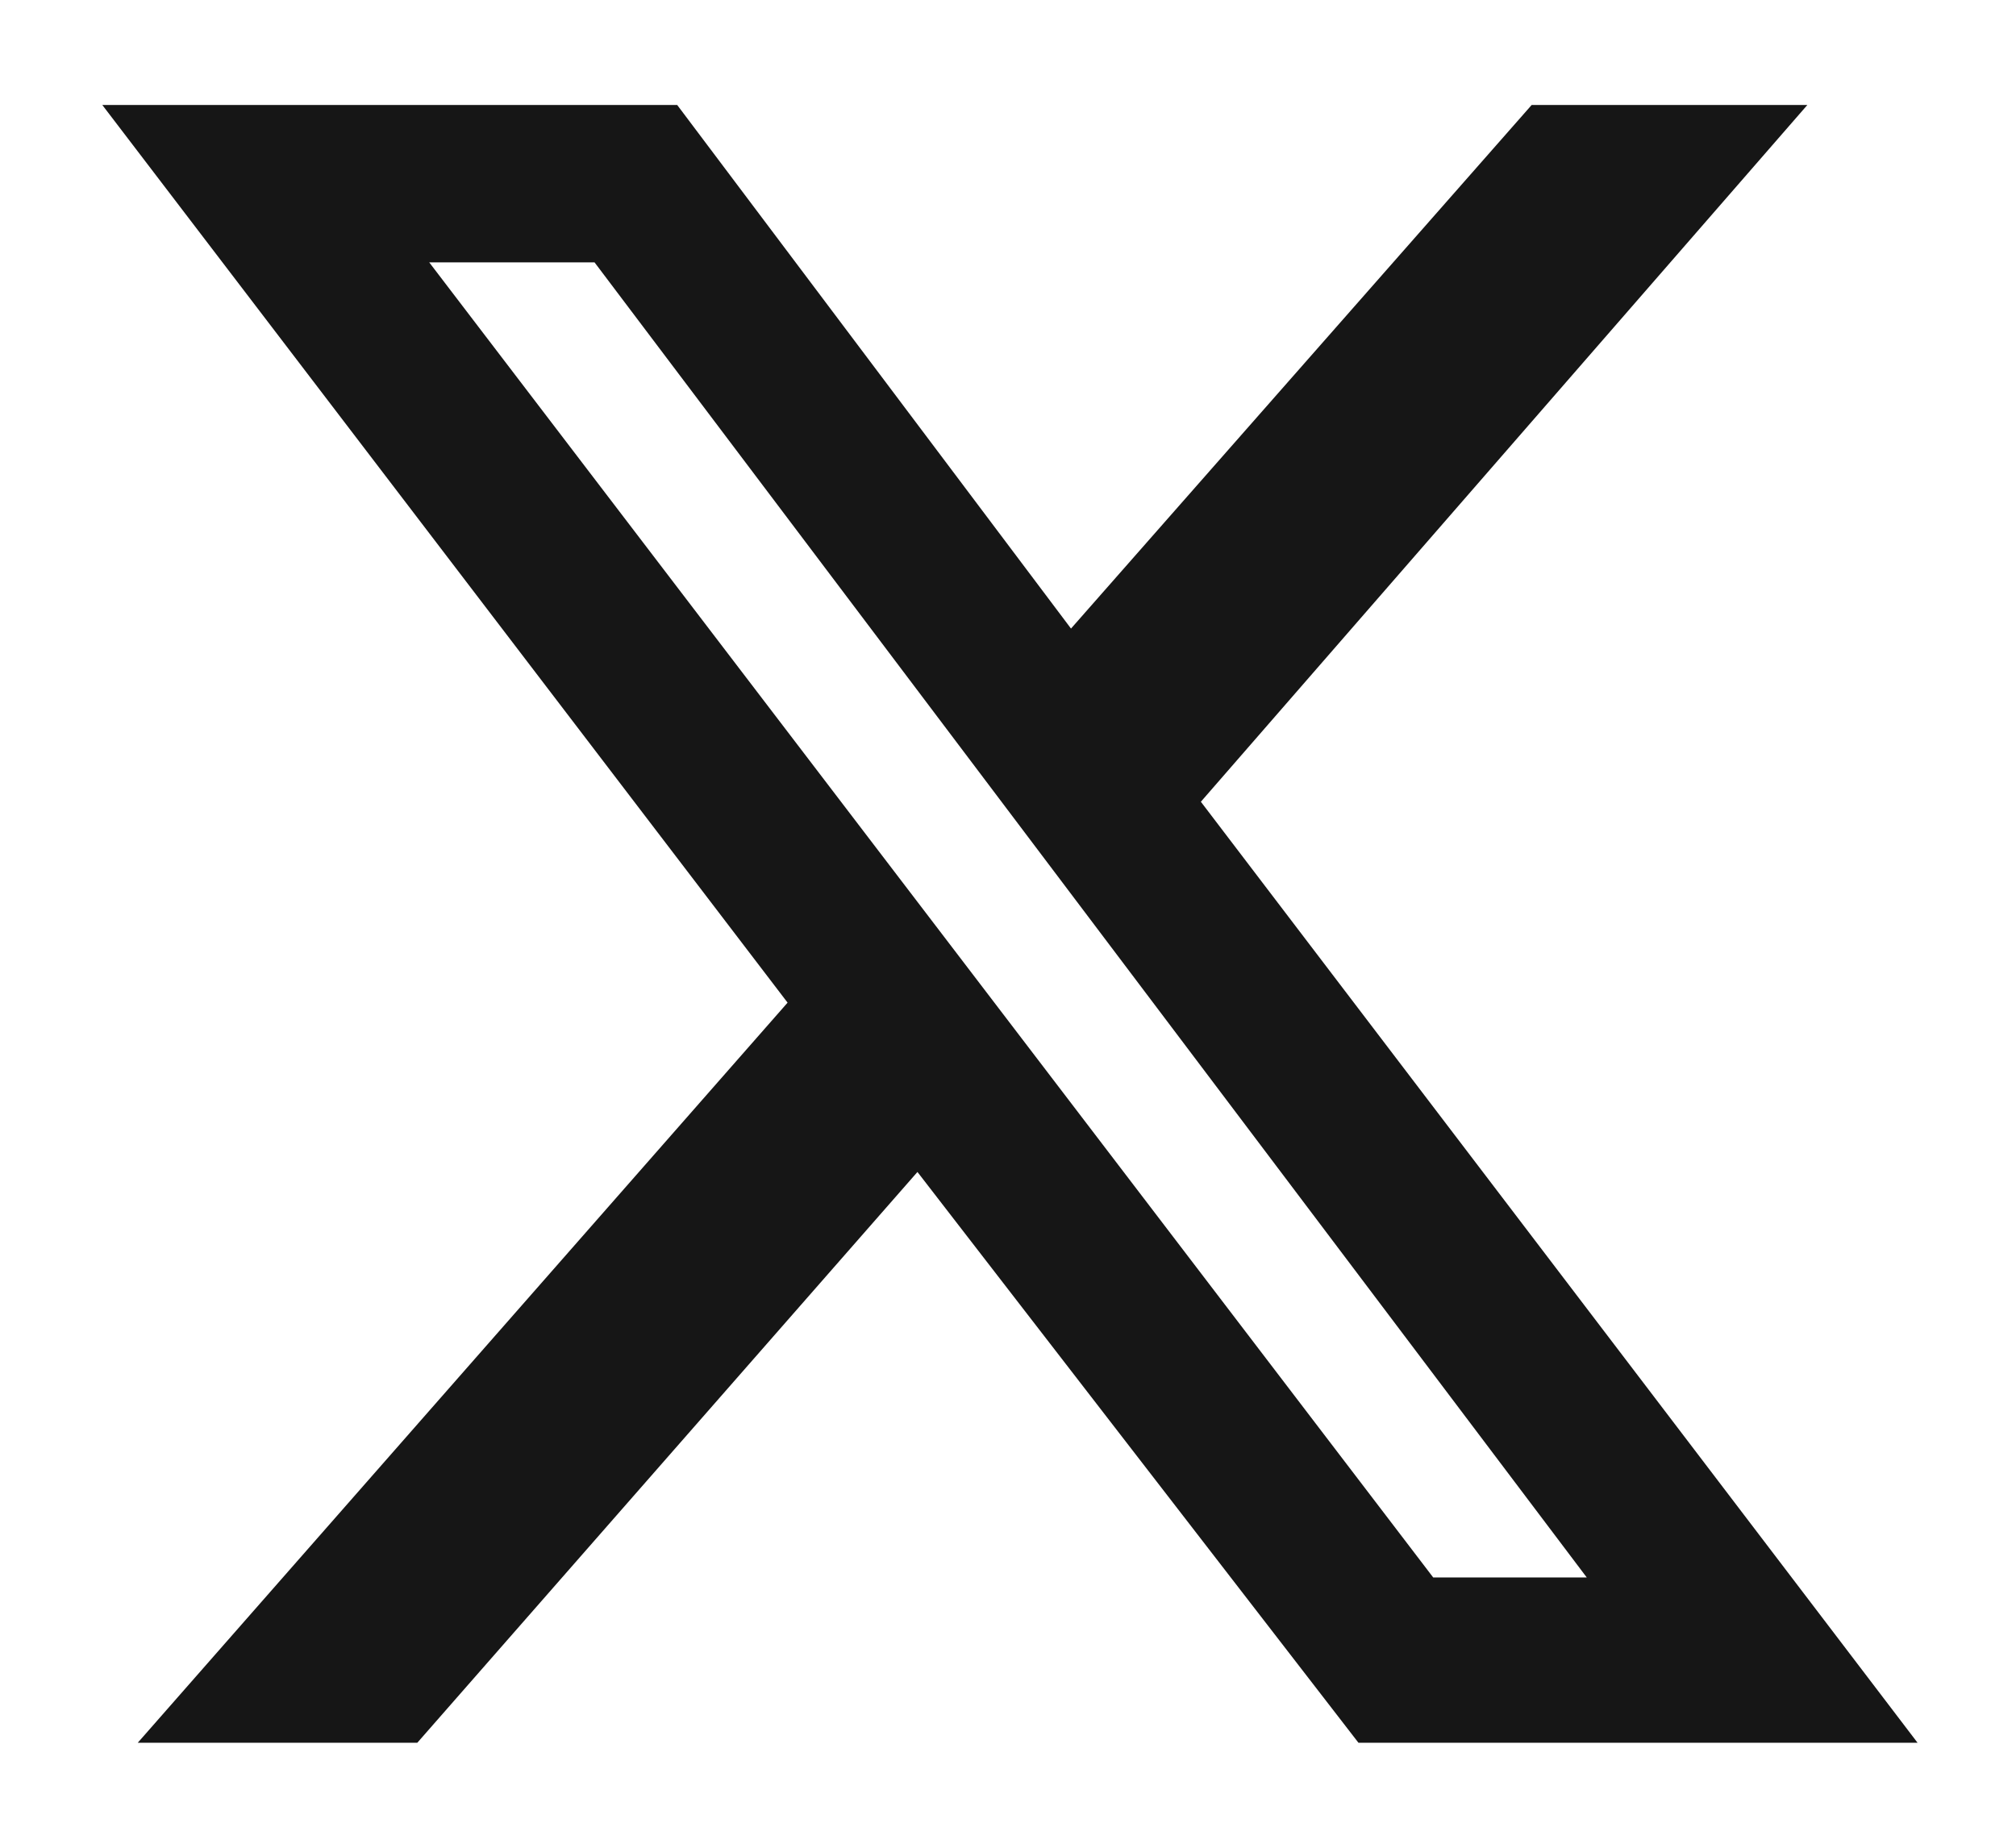
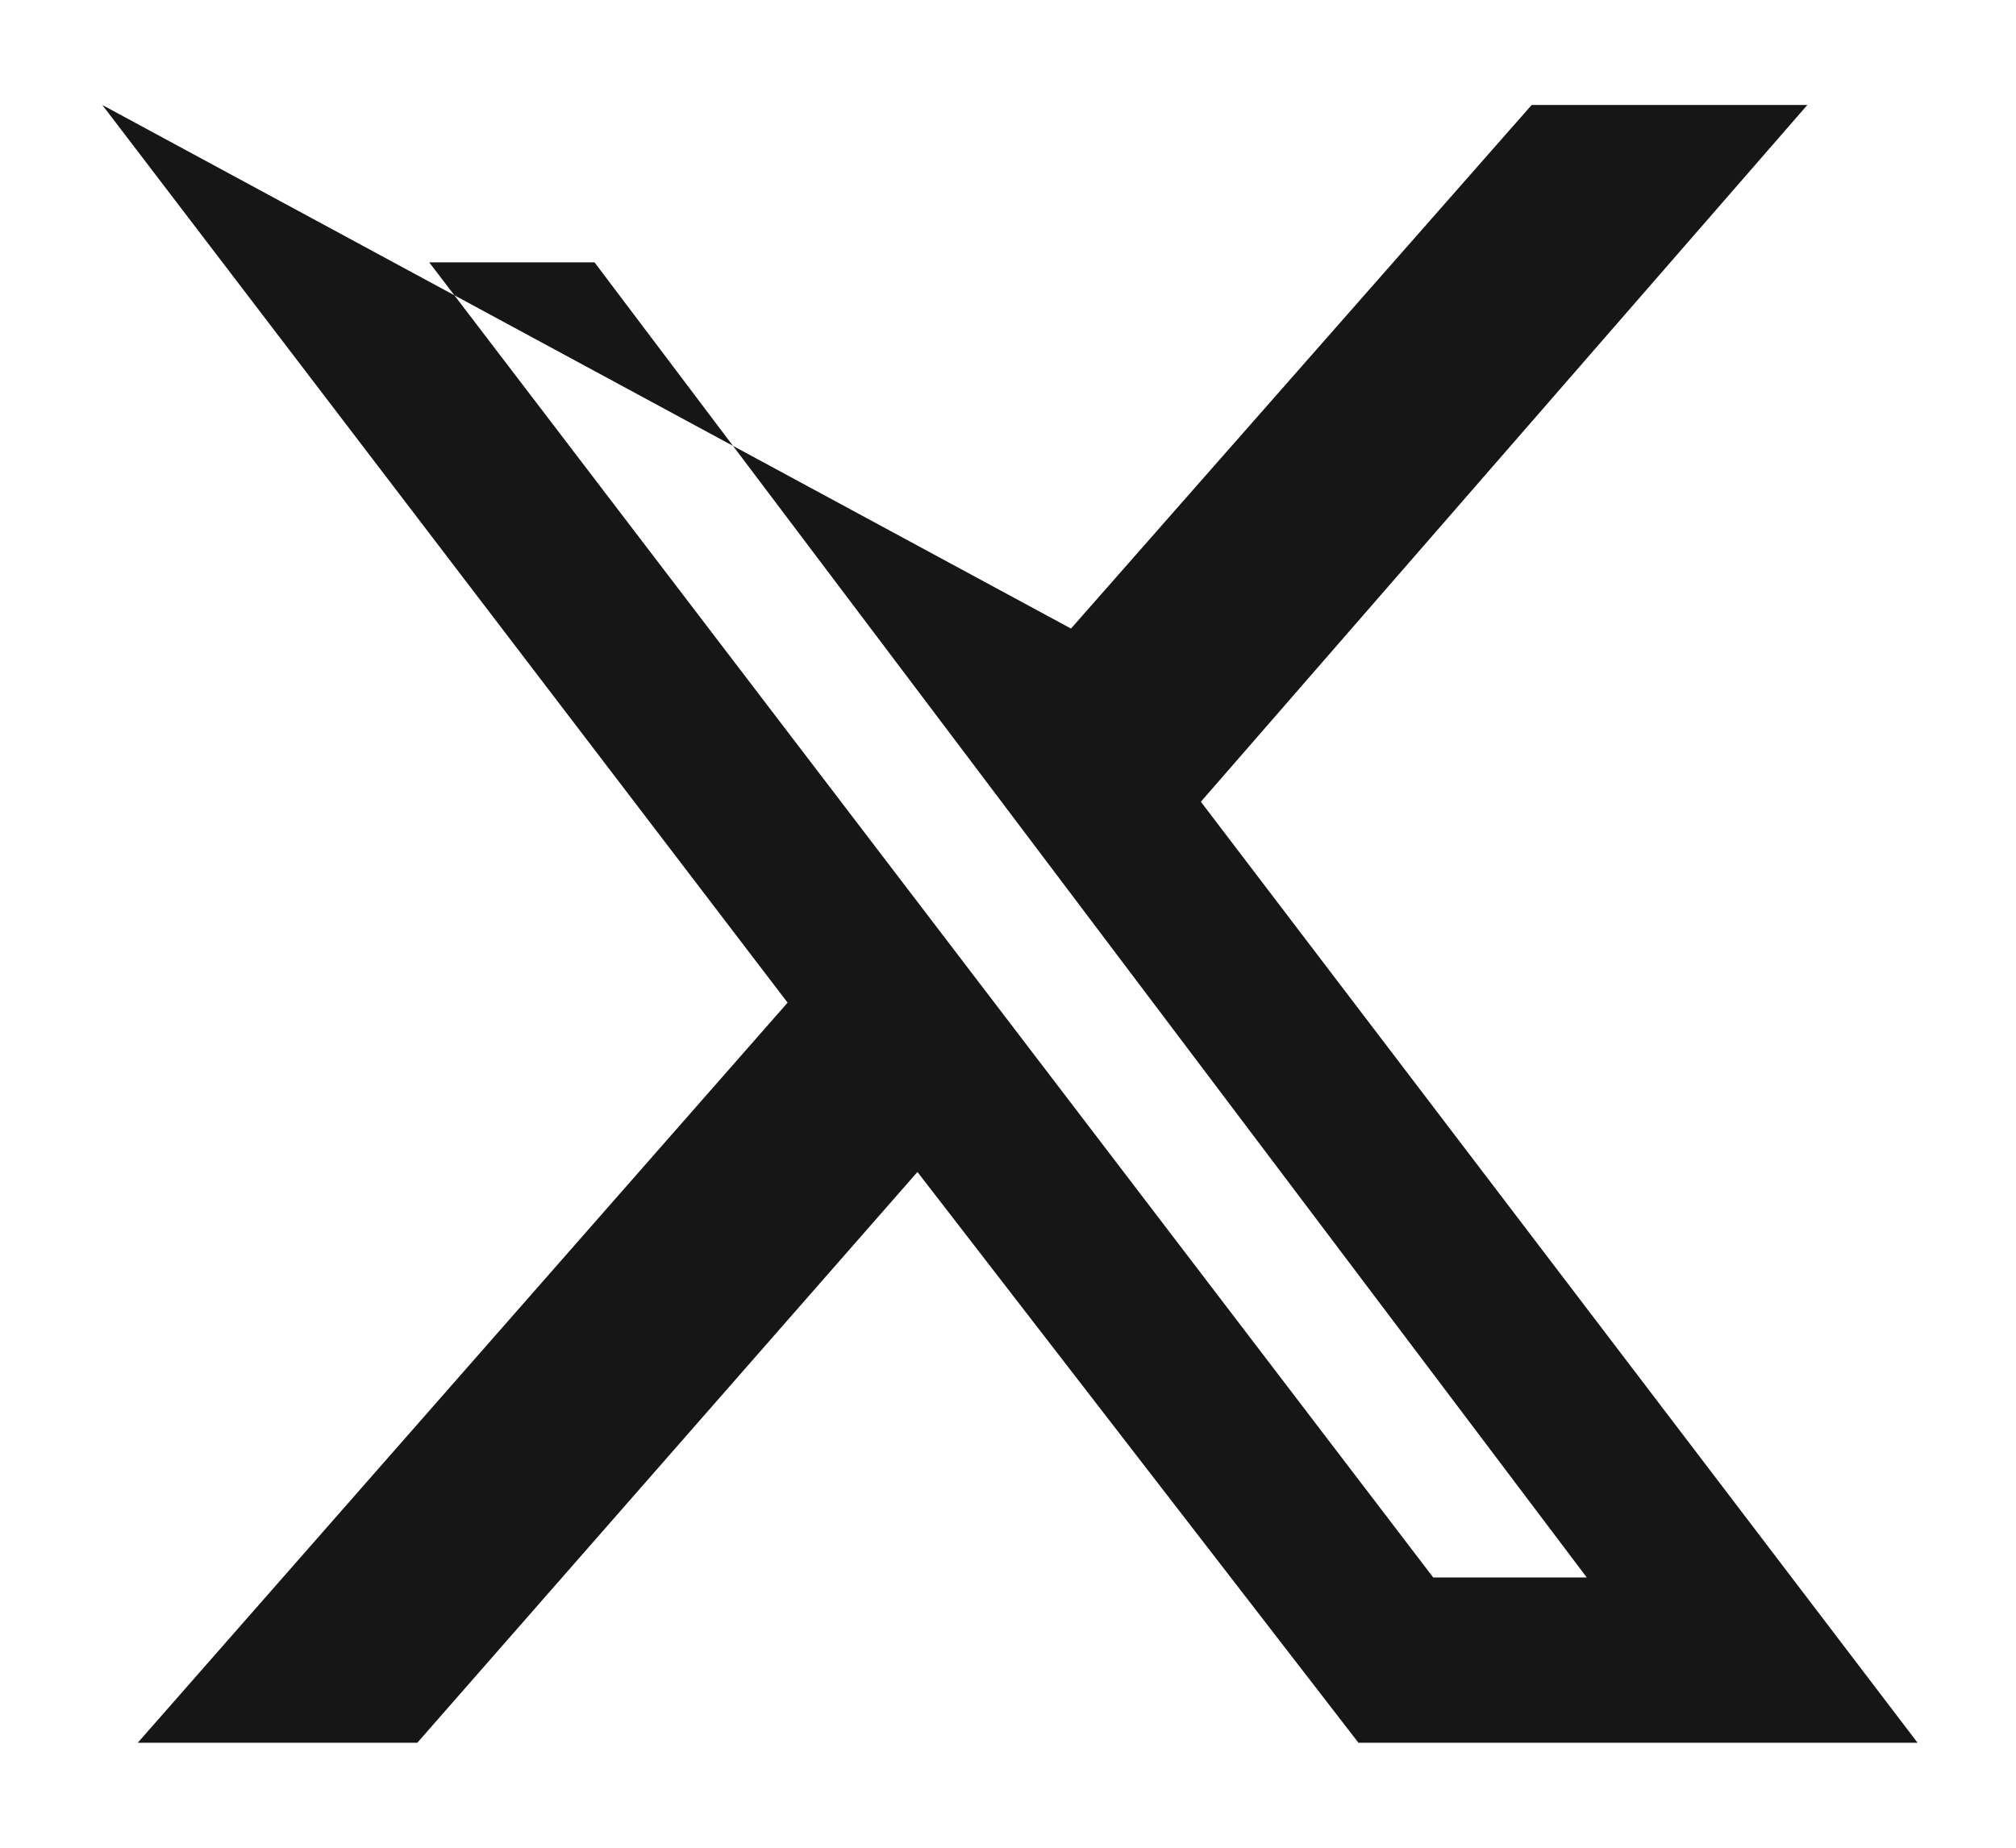
<svg xmlns="http://www.w3.org/2000/svg" width="12" height="11" viewBox="0 0 12 11" fill="none">
-   <path d="M9.117 0.625H10.758L7.148 4.773L11.414 10.375H8.086L5.461 6.977L2.484 10.375H0.82L4.688 5.969L0.609 0.625H4.031L6.375 3.742L9.117 0.625ZM8.531 9.391H9.445L3.539 1.562H2.555L8.531 9.391Z" fill="#161616" />
+   <path d="M9.117 0.625H10.758L7.148 4.773L11.414 10.375H8.086L5.461 6.977L2.484 10.375H0.82L4.688 5.969L0.609 0.625L6.375 3.742L9.117 0.625ZM8.531 9.391H9.445L3.539 1.562H2.555L8.531 9.391Z" fill="#161616" />
</svg>